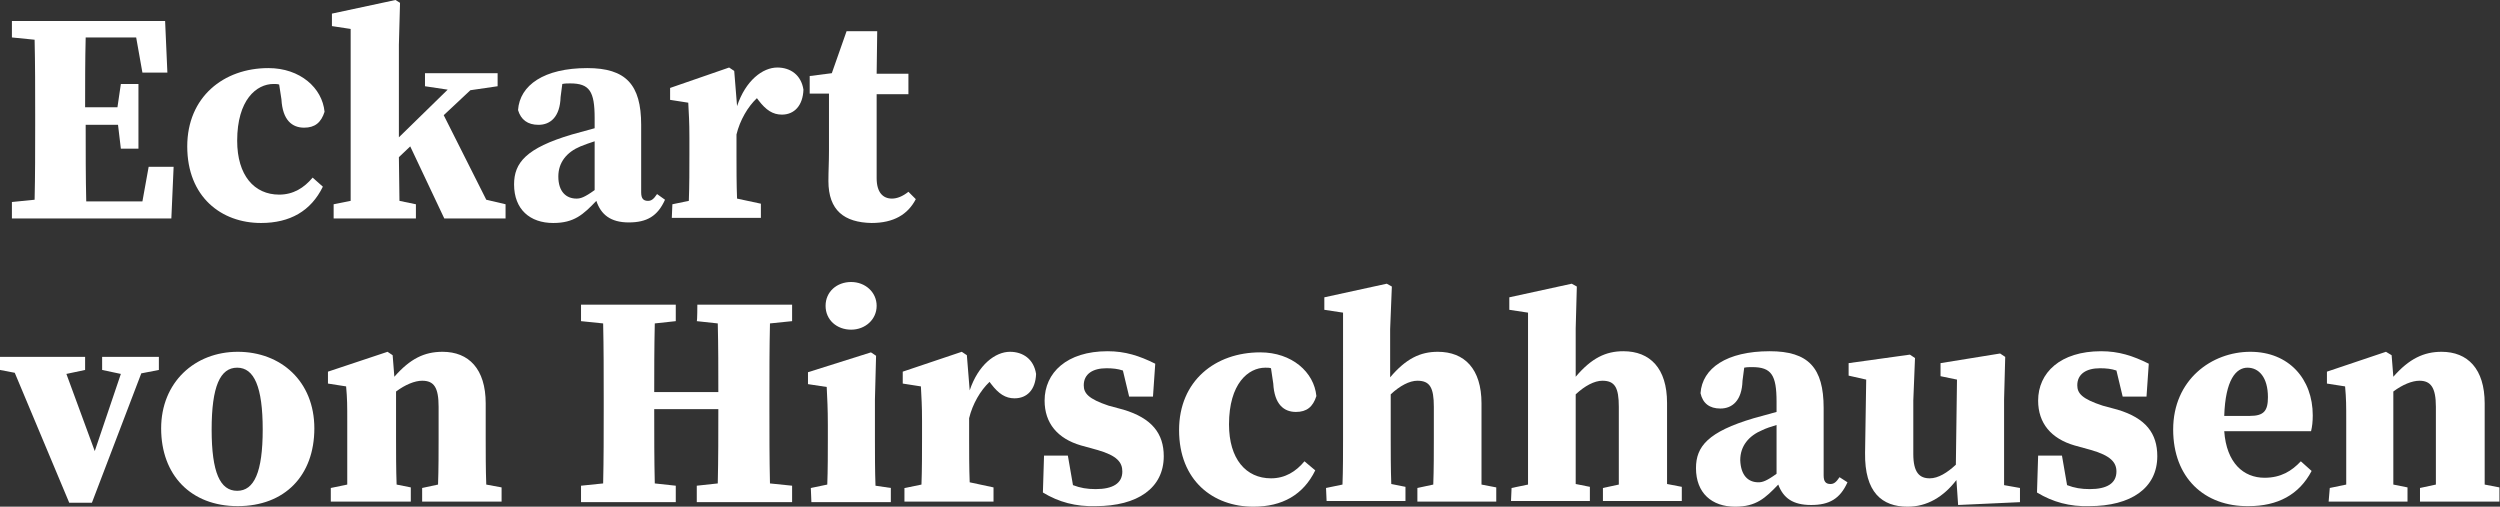
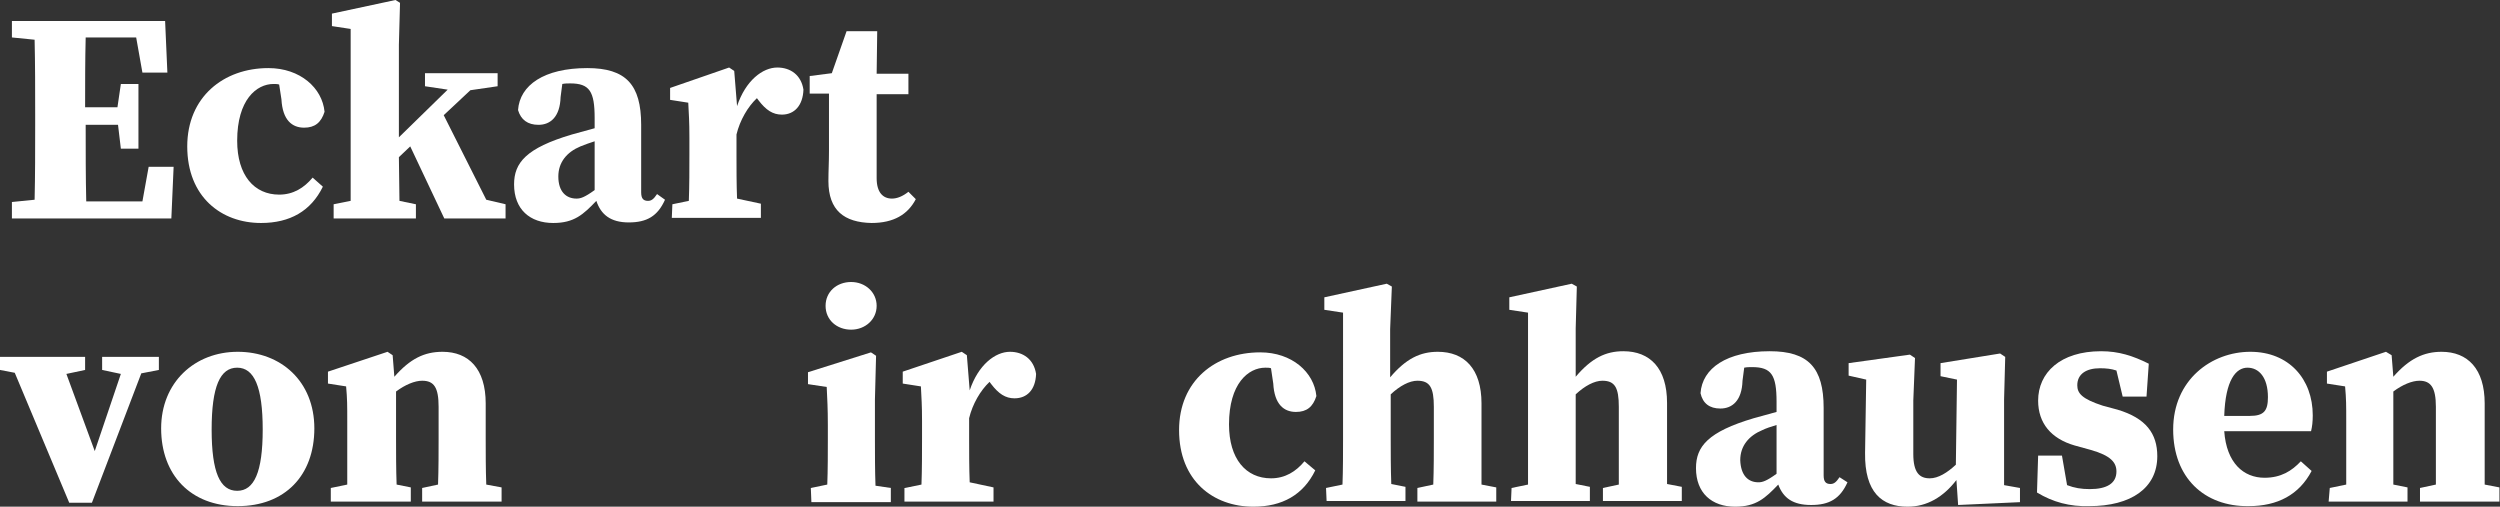
<svg xmlns="http://www.w3.org/2000/svg" fill="#fff" id="uuid-d7de147d-830f-4767-84c0-32b675cbdb8c" x="0px" y="0px" viewBox="0 0 440.6 89.3" style="enable-background:new 0 0 440.6 89.3;" xml:space="preserve">
  <rect x="0" y="0" width="440.6" height="89.3" fill="#333333" stroke="none" />
  <g>
    <path d="M2.1,3.7h27l0.4,9.1h-4.4l-1.1-6.2h-8.9c-0.1,4-0.1,8.2-0.1,12.3h5.7l0.6-4.1h3.1v11.4h-3.1L20.8,22h-5.7  c0,4.9,0,9.2,0.1,13.5h9.9l1.1-6.1h4.4l-0.4,9.1H2.1v-2.9l4-0.4c0.1-4.3,0.1-8.7,0.1-13.1v-2c0-4.4,0-8.8-0.1-13.1l-4-0.4L2.1,3.7  L2.1,3.7z" />
    <path d="M33,25.8C33,17.1,39.4,12,47.3,12c5.6,0,9.5,3.5,9.9,7.7c-0.6,1.9-1.7,2.8-3.6,2.8c-2.1,0-3.8-1.3-4-5l-0.4-2.6  c-0.3-0.1-0.6-0.1-1-0.1c-3,0-6.4,2.8-6.4,10c0,6.1,3,9.5,7.4,9.5c2.5,0,4.4-1.2,5.9-3l1.8,1.6c-2.1,4.3-5.8,6.4-10.9,6.4  C39,39.3,33,34.7,33,25.8L33,25.8z" />
    <path d="M58.8,36l3-0.6c0-2.6,0-5.9,0-8V5.1l-3.3-0.5V2.4L69.7,0l0.8,0.5l-0.2,7.4v16.3l8.6-8.4l-4-0.6v-2.3h12.8v2.3l-4.8,0.7  l-4.7,4.4l7.5,14.9l3.4,0.8v2.5H78.3l-6-12.7l-2,1.9c0,2.3,0.1,5.3,0.1,7.7l2.9,0.6v2.5H58.8L58.8,36L58.8,36z" />
    <path d="M105.1,35.4c-2.3,2.4-3.9,3.9-7.6,3.9c-4.1,0-6.9-2.4-6.9-6.8c0-3.8,2.1-6.4,10.2-8.8c1.1-0.3,2.5-0.7,4-1.1v-1.8  c0-4.7-0.9-6.1-4.3-6.1c-0.5,0-0.9,0-1.4,0.1l-0.3,2.3c-0.1,3.5-1.8,4.9-3.9,4.9c-1.9,0-3.1-0.9-3.6-2.6c0.3-4.4,4.6-7.4,12.2-7.4  c6.8,0,9.5,2.9,9.5,10v11.9c0,1.1,0.4,1.5,1.2,1.5c0.6,0,1-0.3,1.6-1.2l1.4,1c-1.3,2.9-3.2,4-6.4,4S105.9,37.8,105.1,35.4  L105.1,35.4z M101.6,35c0.7,0,1.4-0.2,3.2-1.5v-8.6c-0.9,0.3-1.8,0.6-2.5,0.9c-2.4,1-3.9,2.8-3.9,5.3C98.4,33.8,99.8,35,101.6,35  L101.6,35z" />
    <path d="M118.5,36l2.9-0.6c0.1-2.6,0.1-5.8,0.1-8.1v-3.1c0-2.9-0.1-4-0.2-6.1l-3.2-0.5v-2.1l10.4-3.6l0.9,0.6l0.5,6.2  c1.5-4.5,4.5-6.8,7.1-6.8c2.3,0,4.2,1.3,4.6,3.9c-0.1,2.8-1.6,4.4-3.8,4.4c-1.6,0-2.8-0.8-4.1-2.5l-0.3-0.4c-1.6,1.5-3,3.9-3.6,6.4  v3.6c0,2.2,0,5.2,0.1,7.7l4.2,0.9v2.5h-15.7L118.5,36L118.5,36z" />
    <path d="M146,31.9c0-1.9,0.1-3.2,0.1-5.3V16.5h-3.4v-3.1l3.9-0.5l2.6-7.4h5.4l-0.1,7.5h5.6v3.6h-5.6v14.8c0,2.5,1.1,3.6,2.7,3.6  c0.9,0,1.9-0.4,2.9-1.2l1.3,1.3c-1.4,2.7-3.9,4.2-7.8,4.2C148.8,39.2,146,37.1,146,31.9L146,31.9z" />
  </g>
  <g>
    <path d="M18,62.9h10v2.3l-3.1,0.6l-8.7,22.8h-4L2.6,65.7L0,65.2v-2.3h15v2.3l-3.3,0.7l5,13.6l4.6-13.6L18,65.2  C18,65.2,18,62.9,18,62.9z" />
    <path d="M28.4,75.5c0-8.1,5.9-13.5,13.5-13.5s13.5,5.2,13.5,13.5s-5.2,13.7-13.5,13.7S28.4,83.7,28.4,75.5z M46.3,75.7  c0-7.5-1.5-10.9-4.5-10.9s-4.5,3.3-4.5,10.9s1.5,10.8,4.5,10.8S46.3,83.2,46.3,75.7z" />
    <path d="M58.3,86l2.9-0.6c0-2.5,0-5.8,0-8v-3.1c0-2.9,0-4-0.2-6.2l-3.2-0.5v-2.1L68.3,62l0.9,0.6l0.3,3.8c2.8-3.2,5.3-4.4,8.5-4.4  c4.6,0,7.6,3,7.6,9.1v6.2c0,2.3,0,5.5,0.1,8.1l2.7,0.5v2.5h-14V86l2.8-0.6c0.1-2.6,0.1-5.8,0.1-8.1v-5.6c0-3.4-0.8-4.6-2.9-4.6  c-1.3,0-3,0.7-4.6,1.9v8.3c0,2.2,0,5.5,0.1,8.1l2.5,0.5v2.5H58.3L58.3,86L58.3,86z" />
-     <path d="M122.9,53.7h16.7v2.9l-3.9,0.4c-0.1,4.3-0.1,8.7-0.1,13.1v2c0,4.3,0,8.8,0.1,13.1l3.9,0.4v2.9h-16.8v-2.9l3.7-0.4  c0.1-4.3,0.1-8.8,0.1-13.1h-11.3c0,4.7,0,8.9,0.1,13.1l3.7,0.4v2.9h-16.7v-2.9l3.9-0.4c0.1-4.3,0.1-8.7,0.1-13.1v-2  c0-4.3,0-8.7-0.1-13.1l-3.9-0.4v-2.9h16.7v2.9l-3.7,0.4c-0.1,4.3-0.1,8.7-0.1,12.1h11.3c0-4,0-8.1-0.1-12.1l-3.7-0.4  C122.9,56.5,122.9,53.7,122.9,53.7z" />
    <path d="M142.9,86l2.9-0.6c0.1-2.5,0.1-5.8,0.1-8v-2.5c0-2.9-0.1-4.6-0.2-6.7l-3.3-0.5v-2.1l11.1-3.5l0.9,0.6l-0.2,7.7v7.1  c0,2.2,0,5.5,0.1,8.1L157,86v2.5h-14L142.9,86L142.9,86z M145.5,53.9c0-2.5,2-4.2,4.5-4.2s4.5,1.8,4.5,4.2s-2,4.2-4.5,4.2  S145.5,56.4,145.5,53.9z" />
    <path d="M159.5,86l2.9-0.6c0.1-2.6,0.1-5.8,0.1-8.1v-3.1c0-2.9-0.1-4-0.2-6.1l-3.2-0.5v-2.1l10.4-3.5l0.9,0.6l0.5,6.2  c1.5-4.5,4.5-6.8,7.1-6.8c2.3,0,4.2,1.3,4.6,3.9c-0.1,2.8-1.6,4.3-3.8,4.3c-1.6,0-2.8-0.8-4.1-2.5l-0.3-0.4c-1.6,1.5-3,3.9-3.6,6.4  v3.6c0,2.2,0,5.2,0.1,7.7l4.2,0.9v2.5h-15.7V86L159.5,86z" />
-     <path d="M183.8,86.8l0.2-6.5h4.2l0.9,5.2c1.3,0.5,2.5,0.7,4,0.7c3,0,4.7-1,4.7-3.1c0-1.6-0.9-2.8-4.4-3.8l-2.9-0.8  c-4.1-1.2-6.4-3.9-6.4-7.9c0-4.9,3.9-8.7,11.1-8.7c3.1,0,5.6,0.8,8.4,2.2l-0.4,5.8h-4.2l-1.1-4.6c-0.9-0.3-1.8-0.4-2.9-0.4  c-2.4,0-4,1-4,3c0,1.4,0.8,2.4,4.4,3.6l2.6,0.7c5,1.5,7.1,4.2,7.1,8.2c0,5.6-4.6,8.8-12,8.8C189.6,89.3,186.6,88.5,183.8,86.8  L183.8,86.8z" />
    <path d="M207.8,75.8c0-8.7,6.4-13.7,14.3-13.7c5.6,0,9.5,3.5,9.9,7.7c-0.6,1.9-1.7,2.8-3.6,2.8c-2.1,0-3.8-1.3-4-5l-0.4-2.7  c-0.3-0.1-0.6-0.1-1-0.1c-3,0-6.4,2.8-6.4,10c0,6.1,3,9.5,7.4,9.5c2.5,0,4.4-1.2,5.9-3l1.9,1.6c-2.1,4.3-5.8,6.4-10.9,6.4  C213.8,89.3,207.8,84.7,207.8,75.8L207.8,75.8z" />
    <path d="M233.7,86l2.9-0.6c0.1-2.5,0.1-5.8,0.1-8V55.1l-3.3-0.5v-2.2l11-2.4l0.9,0.5L245,58v8.5c2.8-3.3,5.3-4.5,8.4-4.5  c4.7,0,7.7,3,7.7,9.1v6.2c0,2.3,0,5.5,0,8.1l2.6,0.5v2.5h-13.9V86l2.8-0.6c0.1-2.6,0.1-5.8,0.1-8.1v-5.6c0-3.4-0.7-4.6-2.9-4.6  c-1.4,0-3.1,0.9-4.7,2.4v7.7c0,2.2,0,5.5,0.1,8.1l2.5,0.5v2.5h-13.9L233.7,86L233.7,86z" />
    <path d="M266.4,86l2.9-0.6c0-2.5,0-5.8,0-8V55.1l-3.3-0.5v-2.2l11-2.4l0.9,0.5l-0.2,7.4v8.5c2.8-3.3,5.3-4.5,8.4-4.5  c4.7,0,7.7,3,7.7,9.1v6.2c0,2.3,0,5.5,0,8.1l2.6,0.5v2.5h-13.9V86l2.8-0.6c0-2.6,0-5.8,0-8.1v-5.6c0-3.4-0.7-4.6-2.9-4.6  c-1.4,0-3.1,0.9-4.7,2.4v7.7c0,2.2,0,5.5,0,8.1l2.5,0.5v2.5h-13.9L266.4,86L266.4,86z" />
    <path d="M313.4,85.4c-2.3,2.4-3.9,3.9-7.6,3.9c-4.1,0-6.9-2.4-6.9-6.8c0-3.8,2.1-6.4,10.2-8.8c1.1-0.3,2.5-0.7,4-1.1v-1.8  c0-4.7-0.9-6.1-4.3-6.1c-0.5,0-0.9,0-1.4,0.1l-0.3,2.3c-0.1,3.5-1.8,4.9-3.9,4.9c-1.9,0-3.1-0.9-3.5-2.7c0.3-4.4,4.6-7.4,12.2-7.4  c6.8,0,9.5,2.9,9.5,10v11.9c0,1.1,0.4,1.5,1.2,1.5c0.6,0,1-0.3,1.6-1.2l1.4,0.9c-1.3,2.9-3.2,4-6.4,4S314.3,87.8,313.4,85.4  L313.4,85.4z M309.9,85c0.7,0,1.4-0.2,3.2-1.5v-8.6c-1,0.3-1.9,0.6-2.5,0.9c-2.4,1-3.9,2.8-3.9,5.3C306.8,83.8,308.1,85,309.9,85  L309.9,85z" />
    <path d="M344.8,84.6c-2.3,3-5.2,4.7-8.6,4.7c-4.5,0-7.6-2.5-7.5-9.5l0.2-12.9l-3.1-0.7v-2.2l10.8-1.5l0.9,0.6l-0.3,7.5v9.4  c0,3.3,1.1,4.3,2.9,4.3c1.5,0,3.1-1,4.6-2.4l0.2-15l-2.9-0.6V64l10.5-1.7l0.9,0.6l-0.2,7.5v15.1L356,86v2.5L345.1,89L344.8,84.6  L344.8,84.6z" />
    <path d="M359,86.8l0.2-6.5h4.2l0.9,5.2c1.3,0.5,2.5,0.7,4,0.7c3,0,4.7-1,4.7-3.1c0-1.6-1-2.8-4.5-3.8l-2.9-0.8  c-4.1-1.2-6.4-3.9-6.4-7.9c0-4.9,3.9-8.7,11.1-8.7c3.1,0,5.6,0.8,8.4,2.2l-0.4,5.8h-4.2l-1.1-4.6c-0.9-0.3-1.8-0.4-2.9-0.4  c-2.4,0-4,1-4,3c0,1.4,0.8,2.4,4.5,3.6l2.6,0.7c5,1.5,7,4.2,7,8.2c0,5.6-4.6,8.8-12,8.8C364.8,89.3,361.8,88.5,359,86.8L359,86.8z" />
    <path d="M383,75.7c0-8.8,6.8-13.7,13.6-13.7s11,4.8,11,11.2c0,1.1-0.1,2-0.3,2.8H392c0.4,5.6,3.4,8.2,7.1,8.2  c2.9,0,4.8-1.2,6.4-2.9l1.9,1.7c-2.2,4.2-6,6.2-11.1,6.2C388.5,89.3,383,84.2,383,75.7L383,75.7z M392,73.3h4.5  c2.5,0,3.2-0.9,3.2-3.3c0-3.5-1.6-5.2-3.6-5.2S392.2,66.9,392,73.3z" />
    <path d="M410.6,86l2.9-0.6c0-2.5,0-5.8,0-8v-3.1c0-2.9,0-4-0.2-6.2l-3.2-0.5v-2.1l10.4-3.5l1,0.6l0.3,3.8c2.8-3.2,5.4-4.4,8.5-4.4  c4.6,0,7.6,3,7.6,9.1v6.2c0,2.3,0,5.5,0,8.1l2.6,0.5v2.5h-14V86l2.8-0.6c0-2.6,0-5.8,0-8.1v-5.6c0-3.4-0.9-4.6-2.9-4.6  c-1.3,0-3,0.7-4.6,1.9v8.3c0,2.2,0,5.5,0,8.1l2.5,0.5v2.5h-13.9L410.6,86L410.6,86z" />
  </g>
</svg>